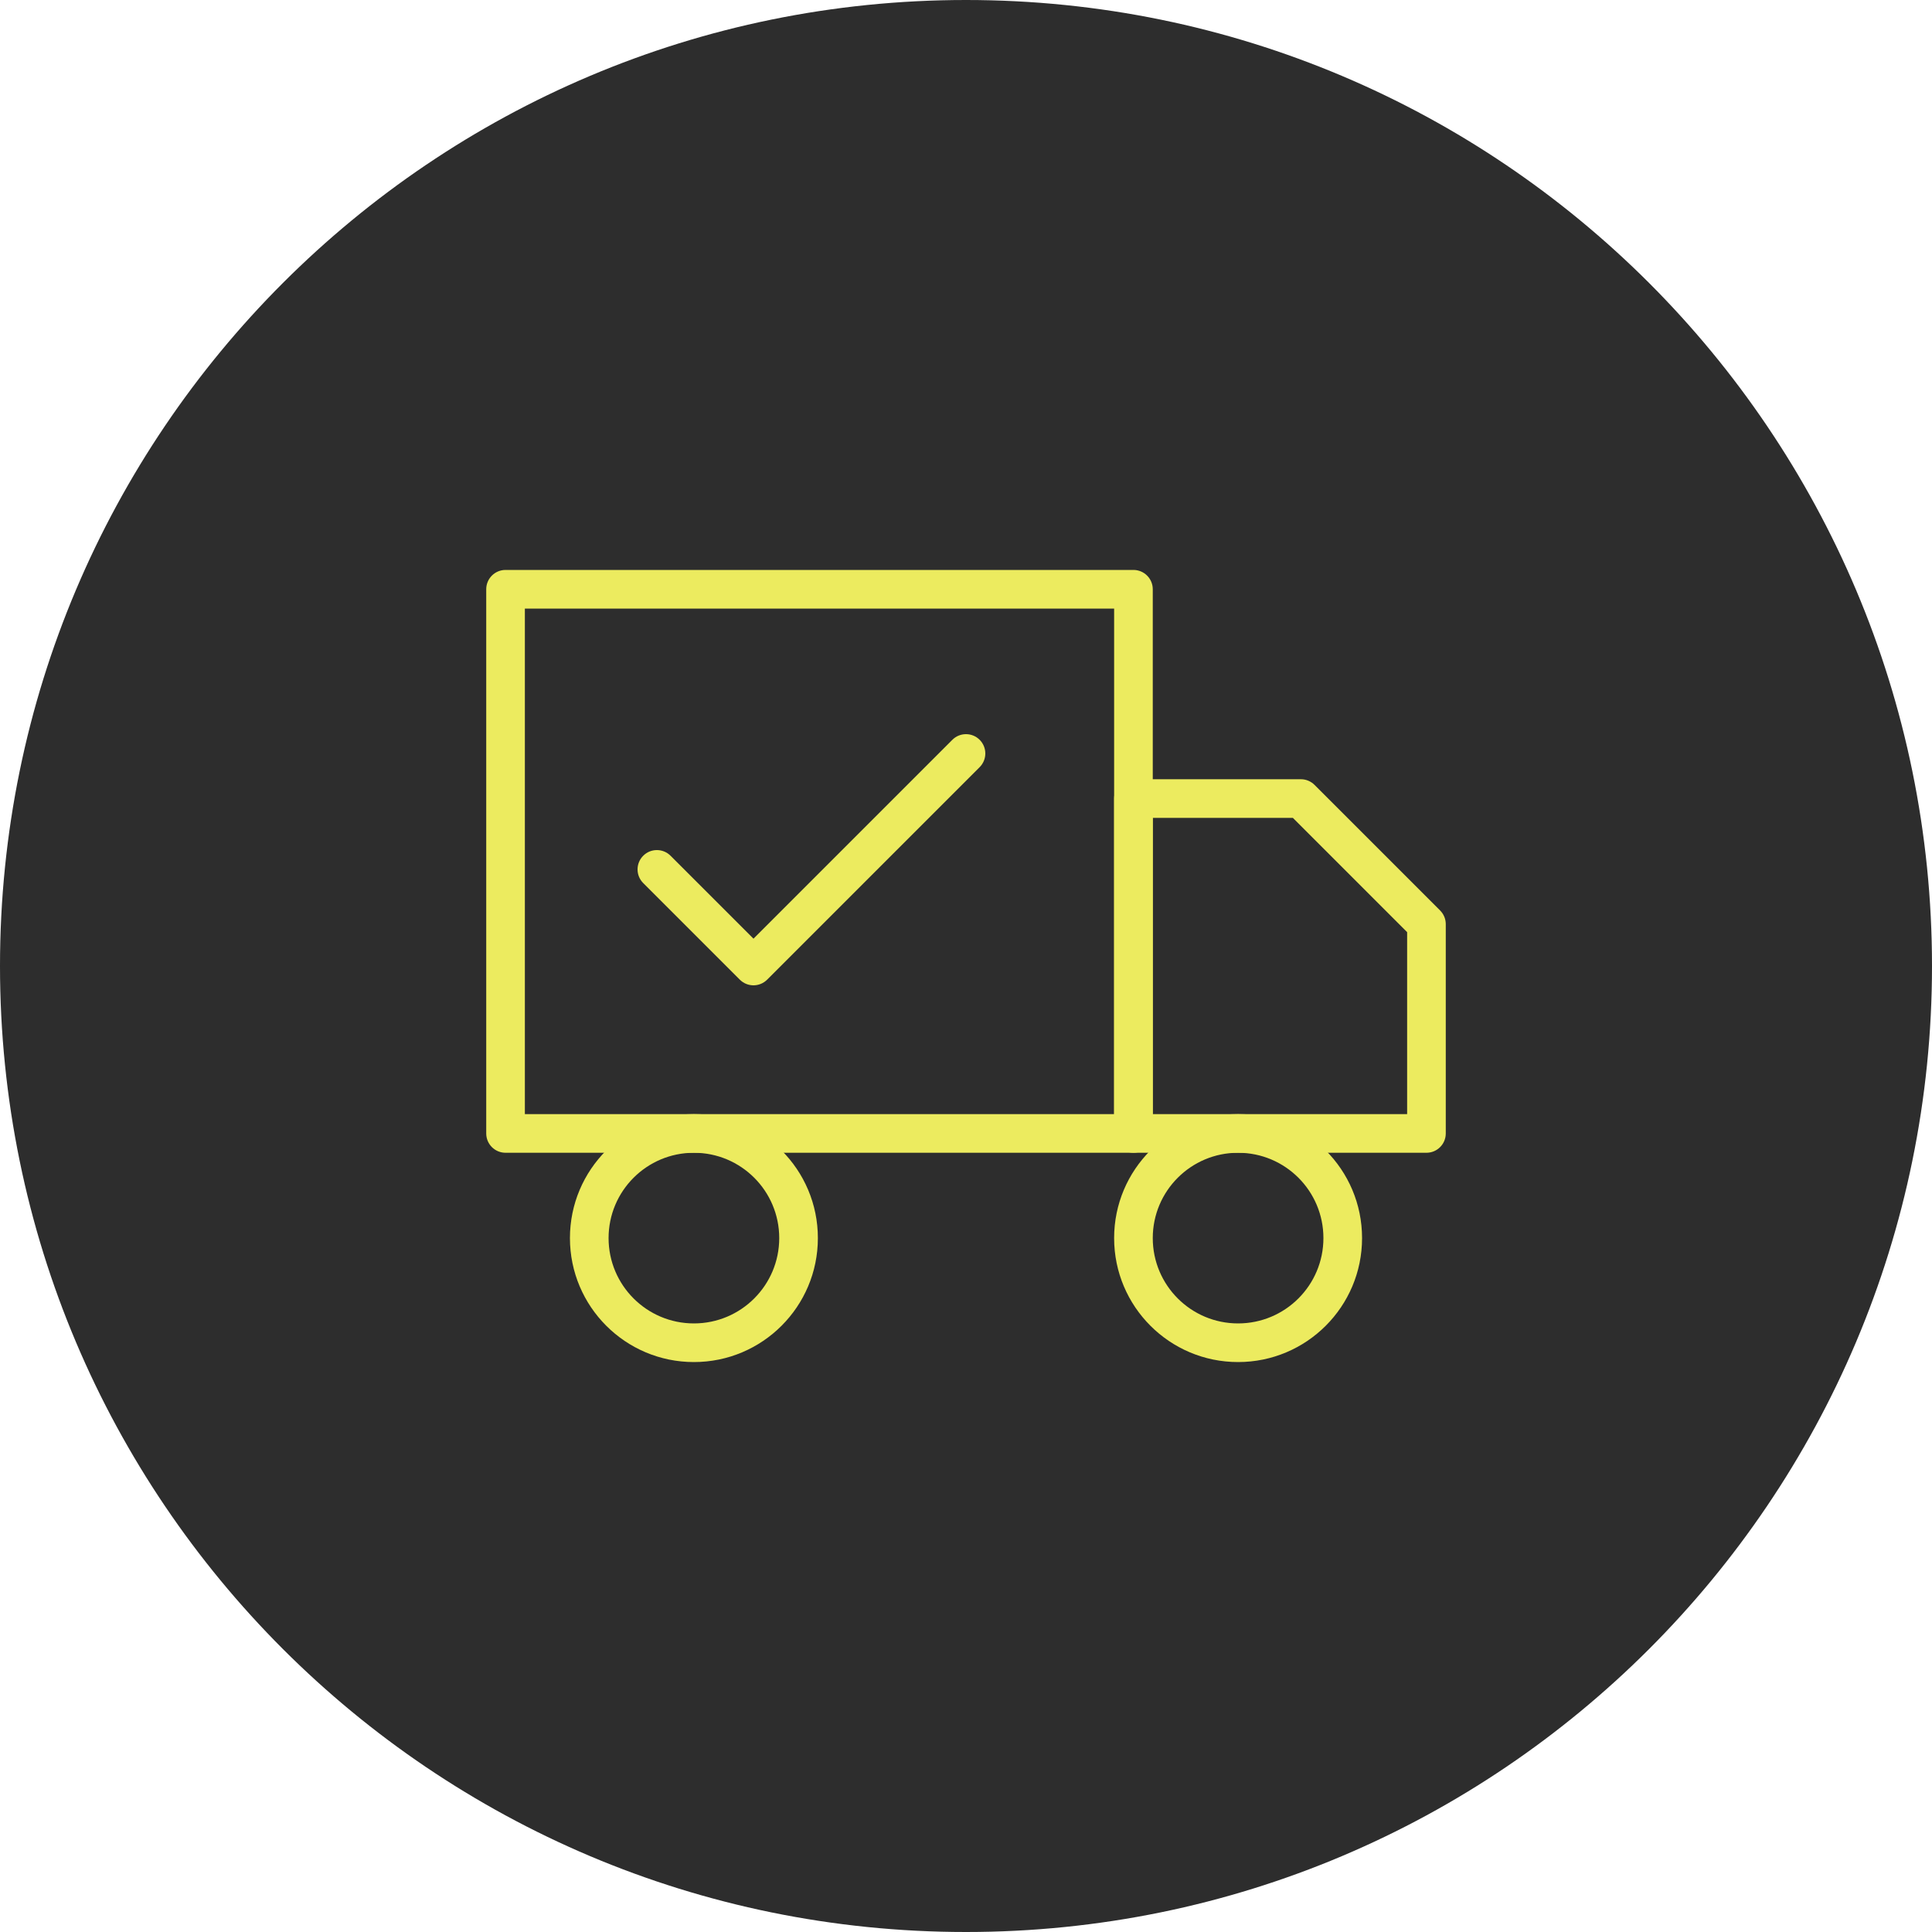
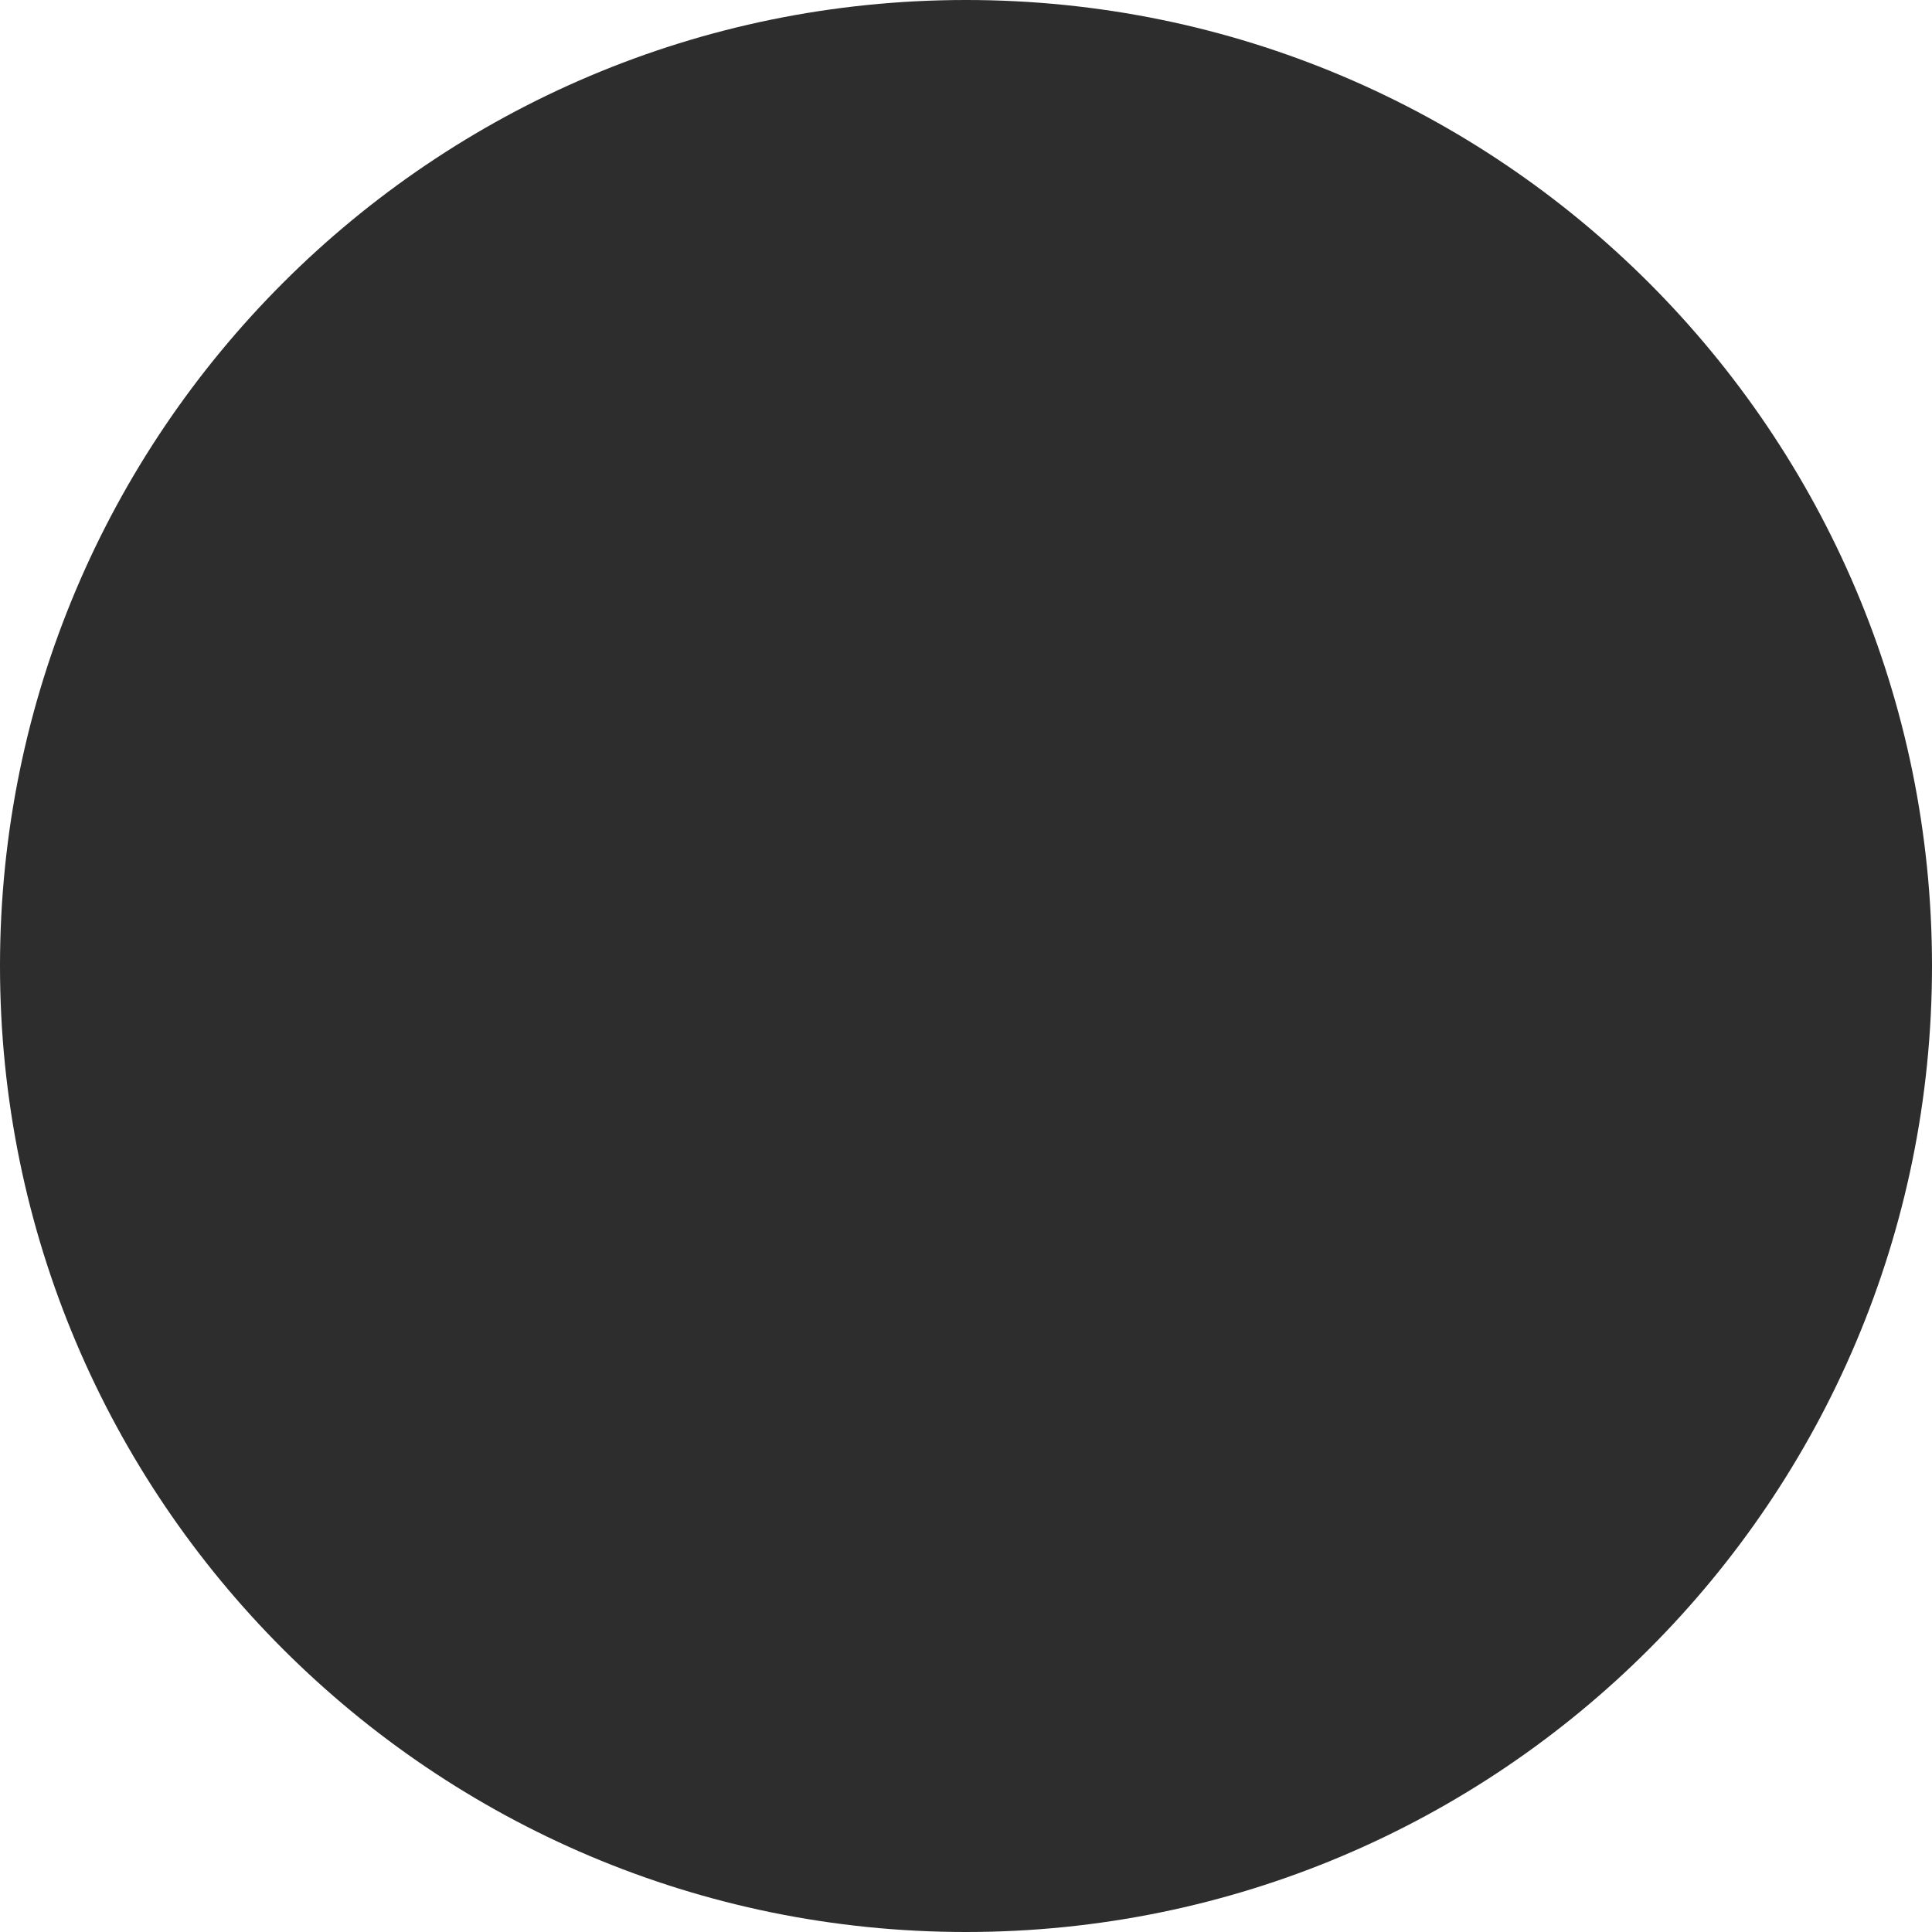
<svg xmlns="http://www.w3.org/2000/svg" width="100" height="100" viewBox="0 0 100 100" fill="none">
  <path d="M0 50C0 22.386 22.386 0 50 0V0C77.614 0 100 22.386 100 50V50C100 77.614 77.614 100 50 100V100C22.386 100 0 77.614 0 50V50Z" fill="#2D2D2D" />
  <g clip-path="url(#clip0_80_237)">
    <path fill-rule="evenodd" clip-rule="evenodd" d="M25.167 30.5C25.167 29.948 25.614 29.5 26.167 29.5H58.667C59.219 29.5 59.667 29.948 59.667 30.5V58.667C59.667 59.219 59.219 59.667 58.667 59.667H26.167C25.614 59.667 25.167 59.219 25.167 58.667V30.5ZM27.167 31.5V57.667H57.667V31.5H27.167Z" fill="#ECEB5F" />
-     <path fill-rule="evenodd" clip-rule="evenodd" d="M57.667 41.333C57.667 40.781 58.114 40.333 58.667 40.333H67.333C67.599 40.333 67.853 40.439 68.04 40.626L74.54 47.126C74.728 47.314 74.833 47.568 74.833 47.833V58.667C74.833 59.219 74.386 59.667 73.833 59.667H58.667C58.114 59.667 57.667 59.219 57.667 58.667V41.333ZM59.667 42.333V57.667H72.833V48.248L66.919 42.333H59.667Z" fill="#ECEB5F" />
+     <path fill-rule="evenodd" clip-rule="evenodd" d="M57.667 41.333C57.667 40.781 58.114 40.333 58.667 40.333H67.333C67.599 40.333 67.853 40.439 68.04 40.626L74.54 47.126C74.728 47.314 74.833 47.568 74.833 47.833V58.667C74.833 59.219 74.386 59.667 73.833 59.667H58.667V41.333ZM59.667 42.333V57.667H72.833V48.248L66.919 42.333H59.667Z" fill="#ECEB5F" />
    <path fill-rule="evenodd" clip-rule="evenodd" d="M35.917 59.667C33.477 59.667 31.5 61.644 31.5 64.083C31.5 66.523 33.477 68.5 35.917 68.5C38.356 68.5 40.333 66.523 40.333 64.083C40.333 61.644 38.356 59.667 35.917 59.667ZM29.5 64.083C29.5 60.539 32.373 57.667 35.917 57.667C39.461 57.667 42.333 60.539 42.333 64.083C42.333 67.627 39.461 70.5 35.917 70.5C32.373 70.5 29.5 67.627 29.5 64.083Z" fill="#ECEB5F" />
    <path fill-rule="evenodd" clip-rule="evenodd" d="M64.083 59.667C61.644 59.667 59.667 61.644 59.667 64.083C59.667 66.523 61.644 68.5 64.083 68.5C66.523 68.5 68.5 66.523 68.5 64.083C68.5 61.644 66.523 59.667 64.083 59.667ZM57.667 64.083C57.667 60.539 60.539 57.667 64.083 57.667C67.627 57.667 70.5 60.539 70.5 64.083C70.5 67.627 67.627 70.5 64.083 70.5C60.539 70.5 57.667 67.627 57.667 64.083Z" fill="#ECEB5F" />
    <path fill-rule="evenodd" clip-rule="evenodd" d="M50.707 38.293C51.098 38.683 51.098 39.317 50.707 39.707L39.707 50.707C39.317 51.098 38.683 51.098 38.293 50.707L33.293 45.707C32.902 45.317 32.902 44.683 33.293 44.293C33.683 43.902 34.317 43.902 34.707 44.293L39 48.586L49.293 38.293C49.683 37.902 50.317 37.902 50.707 38.293Z" fill="#ECEB5F" />
  </g>
  <defs>
    <clipPath id="clip0_80_237">
-       <rect width="52" height="52" fill="white" transform="translate(24 24)" />
-     </clipPath>
+       </clipPath>
  </defs>
</svg>